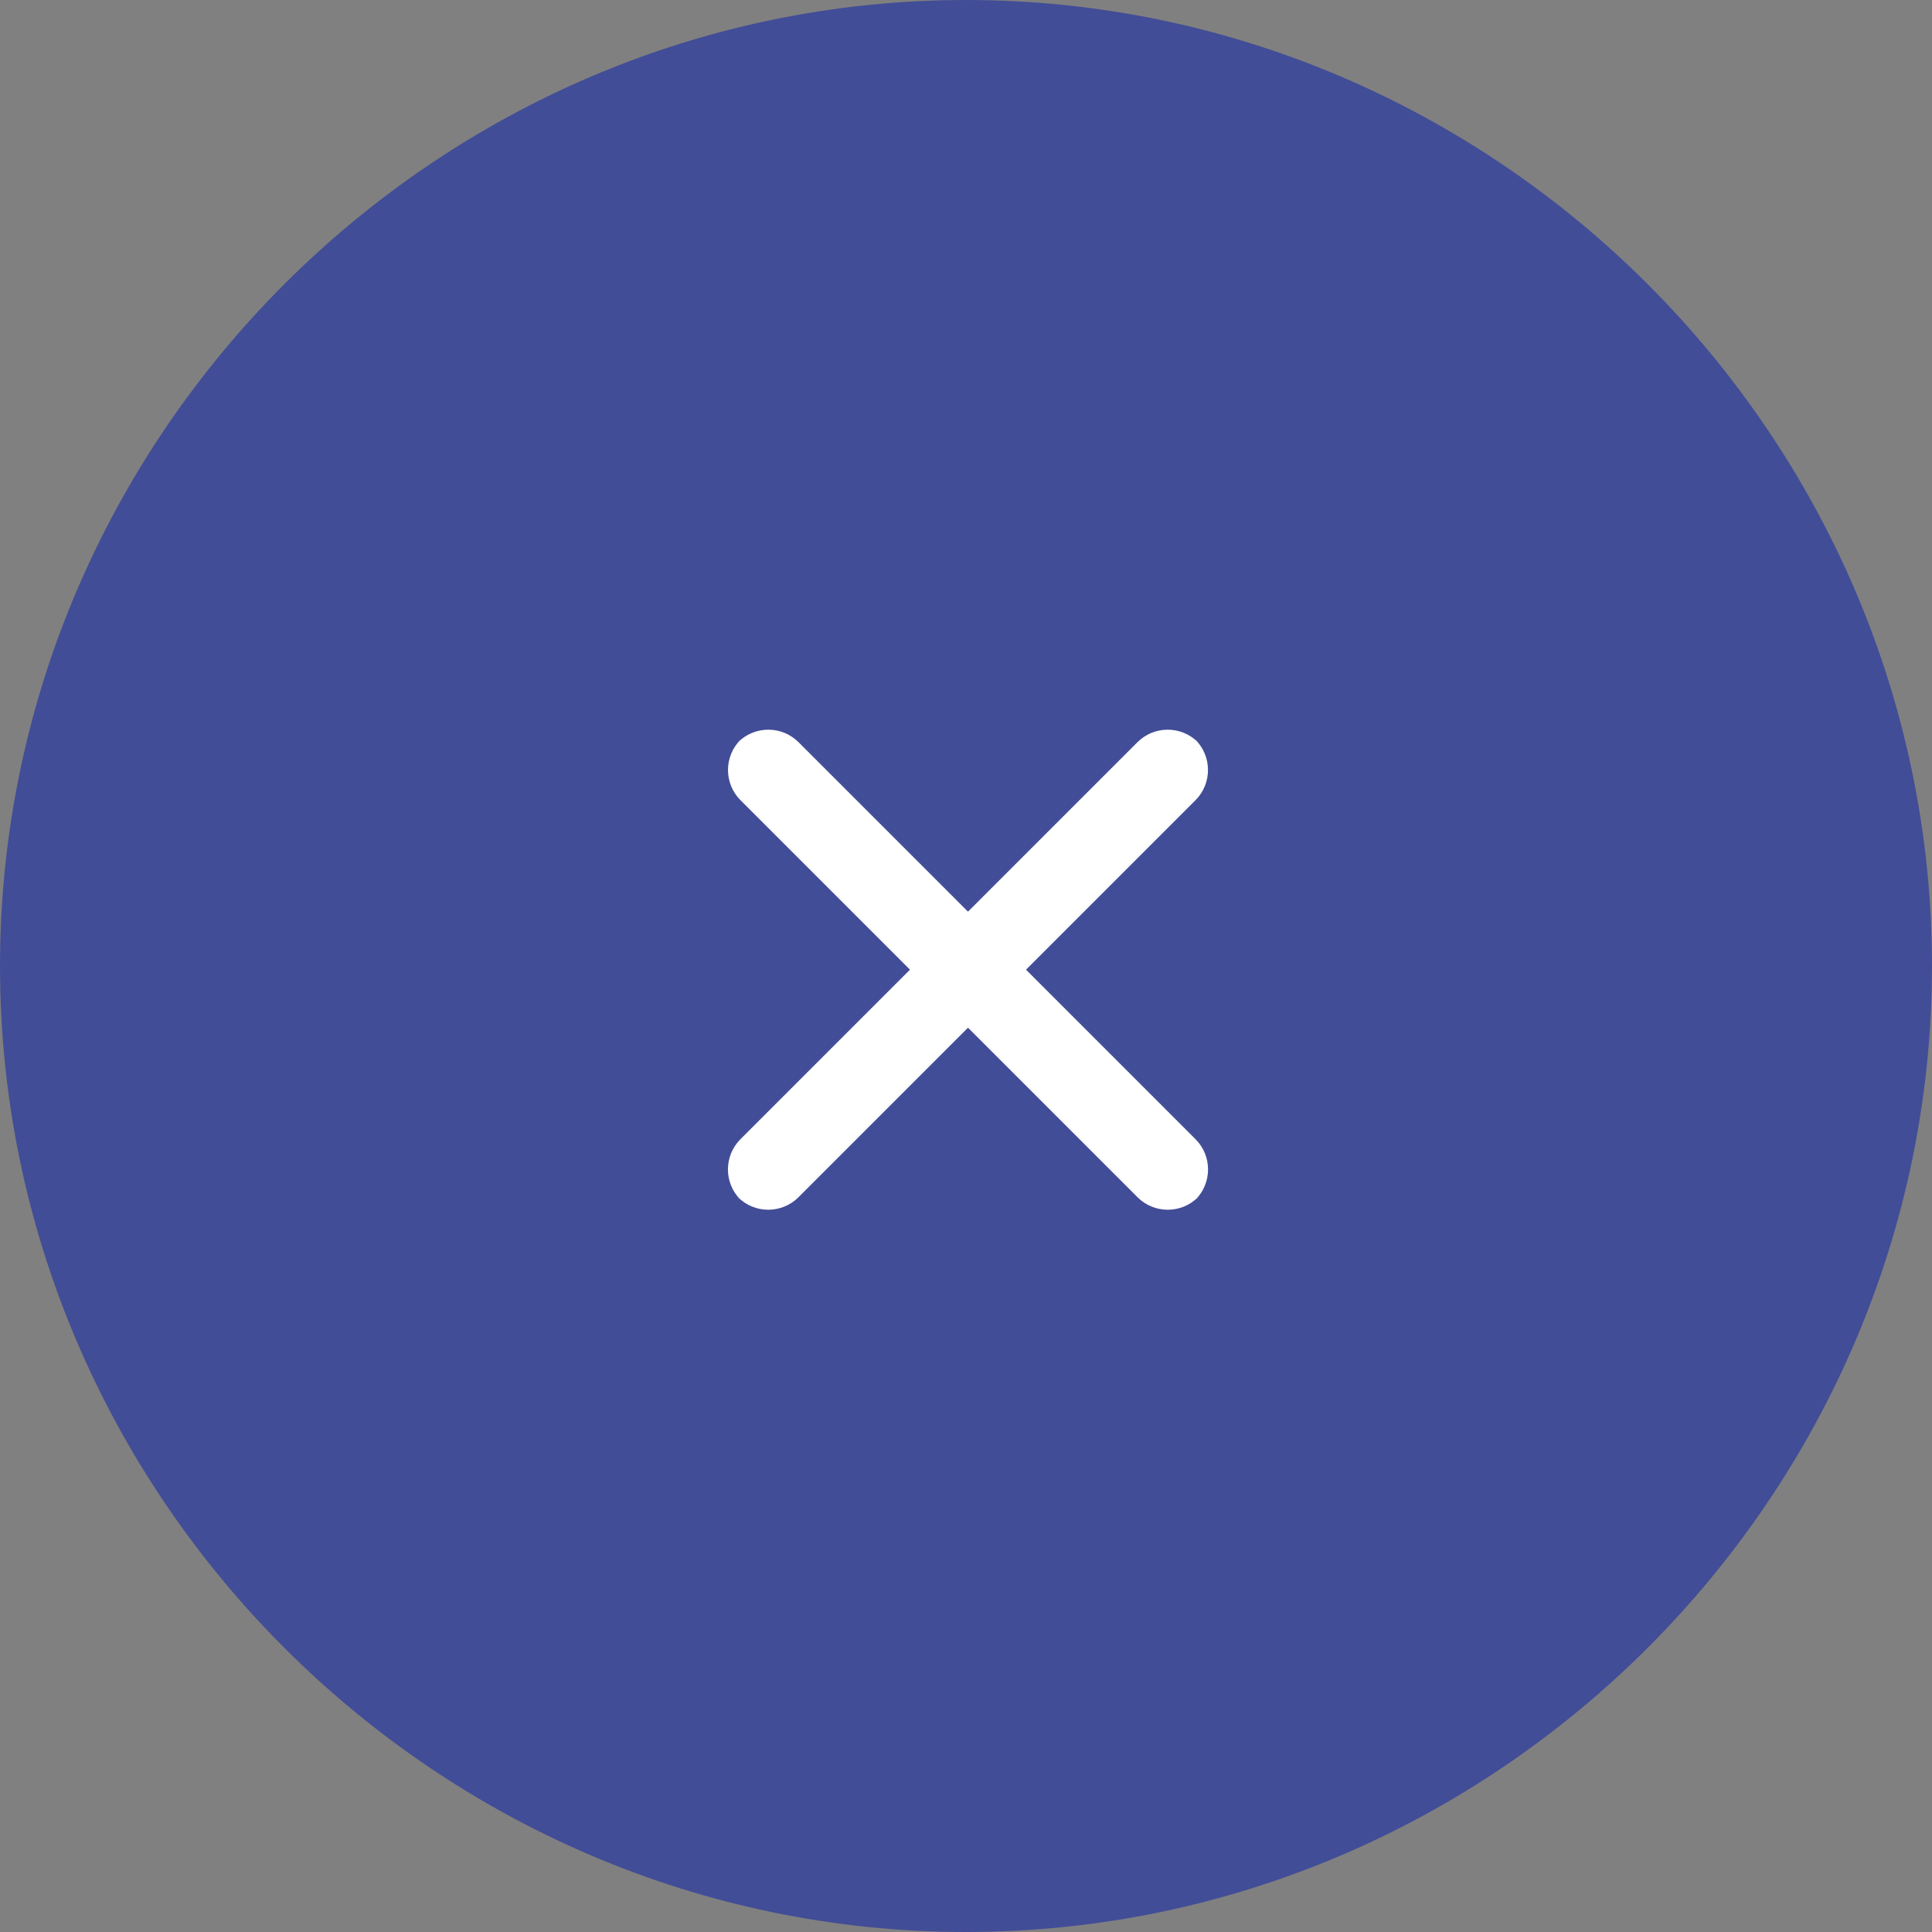
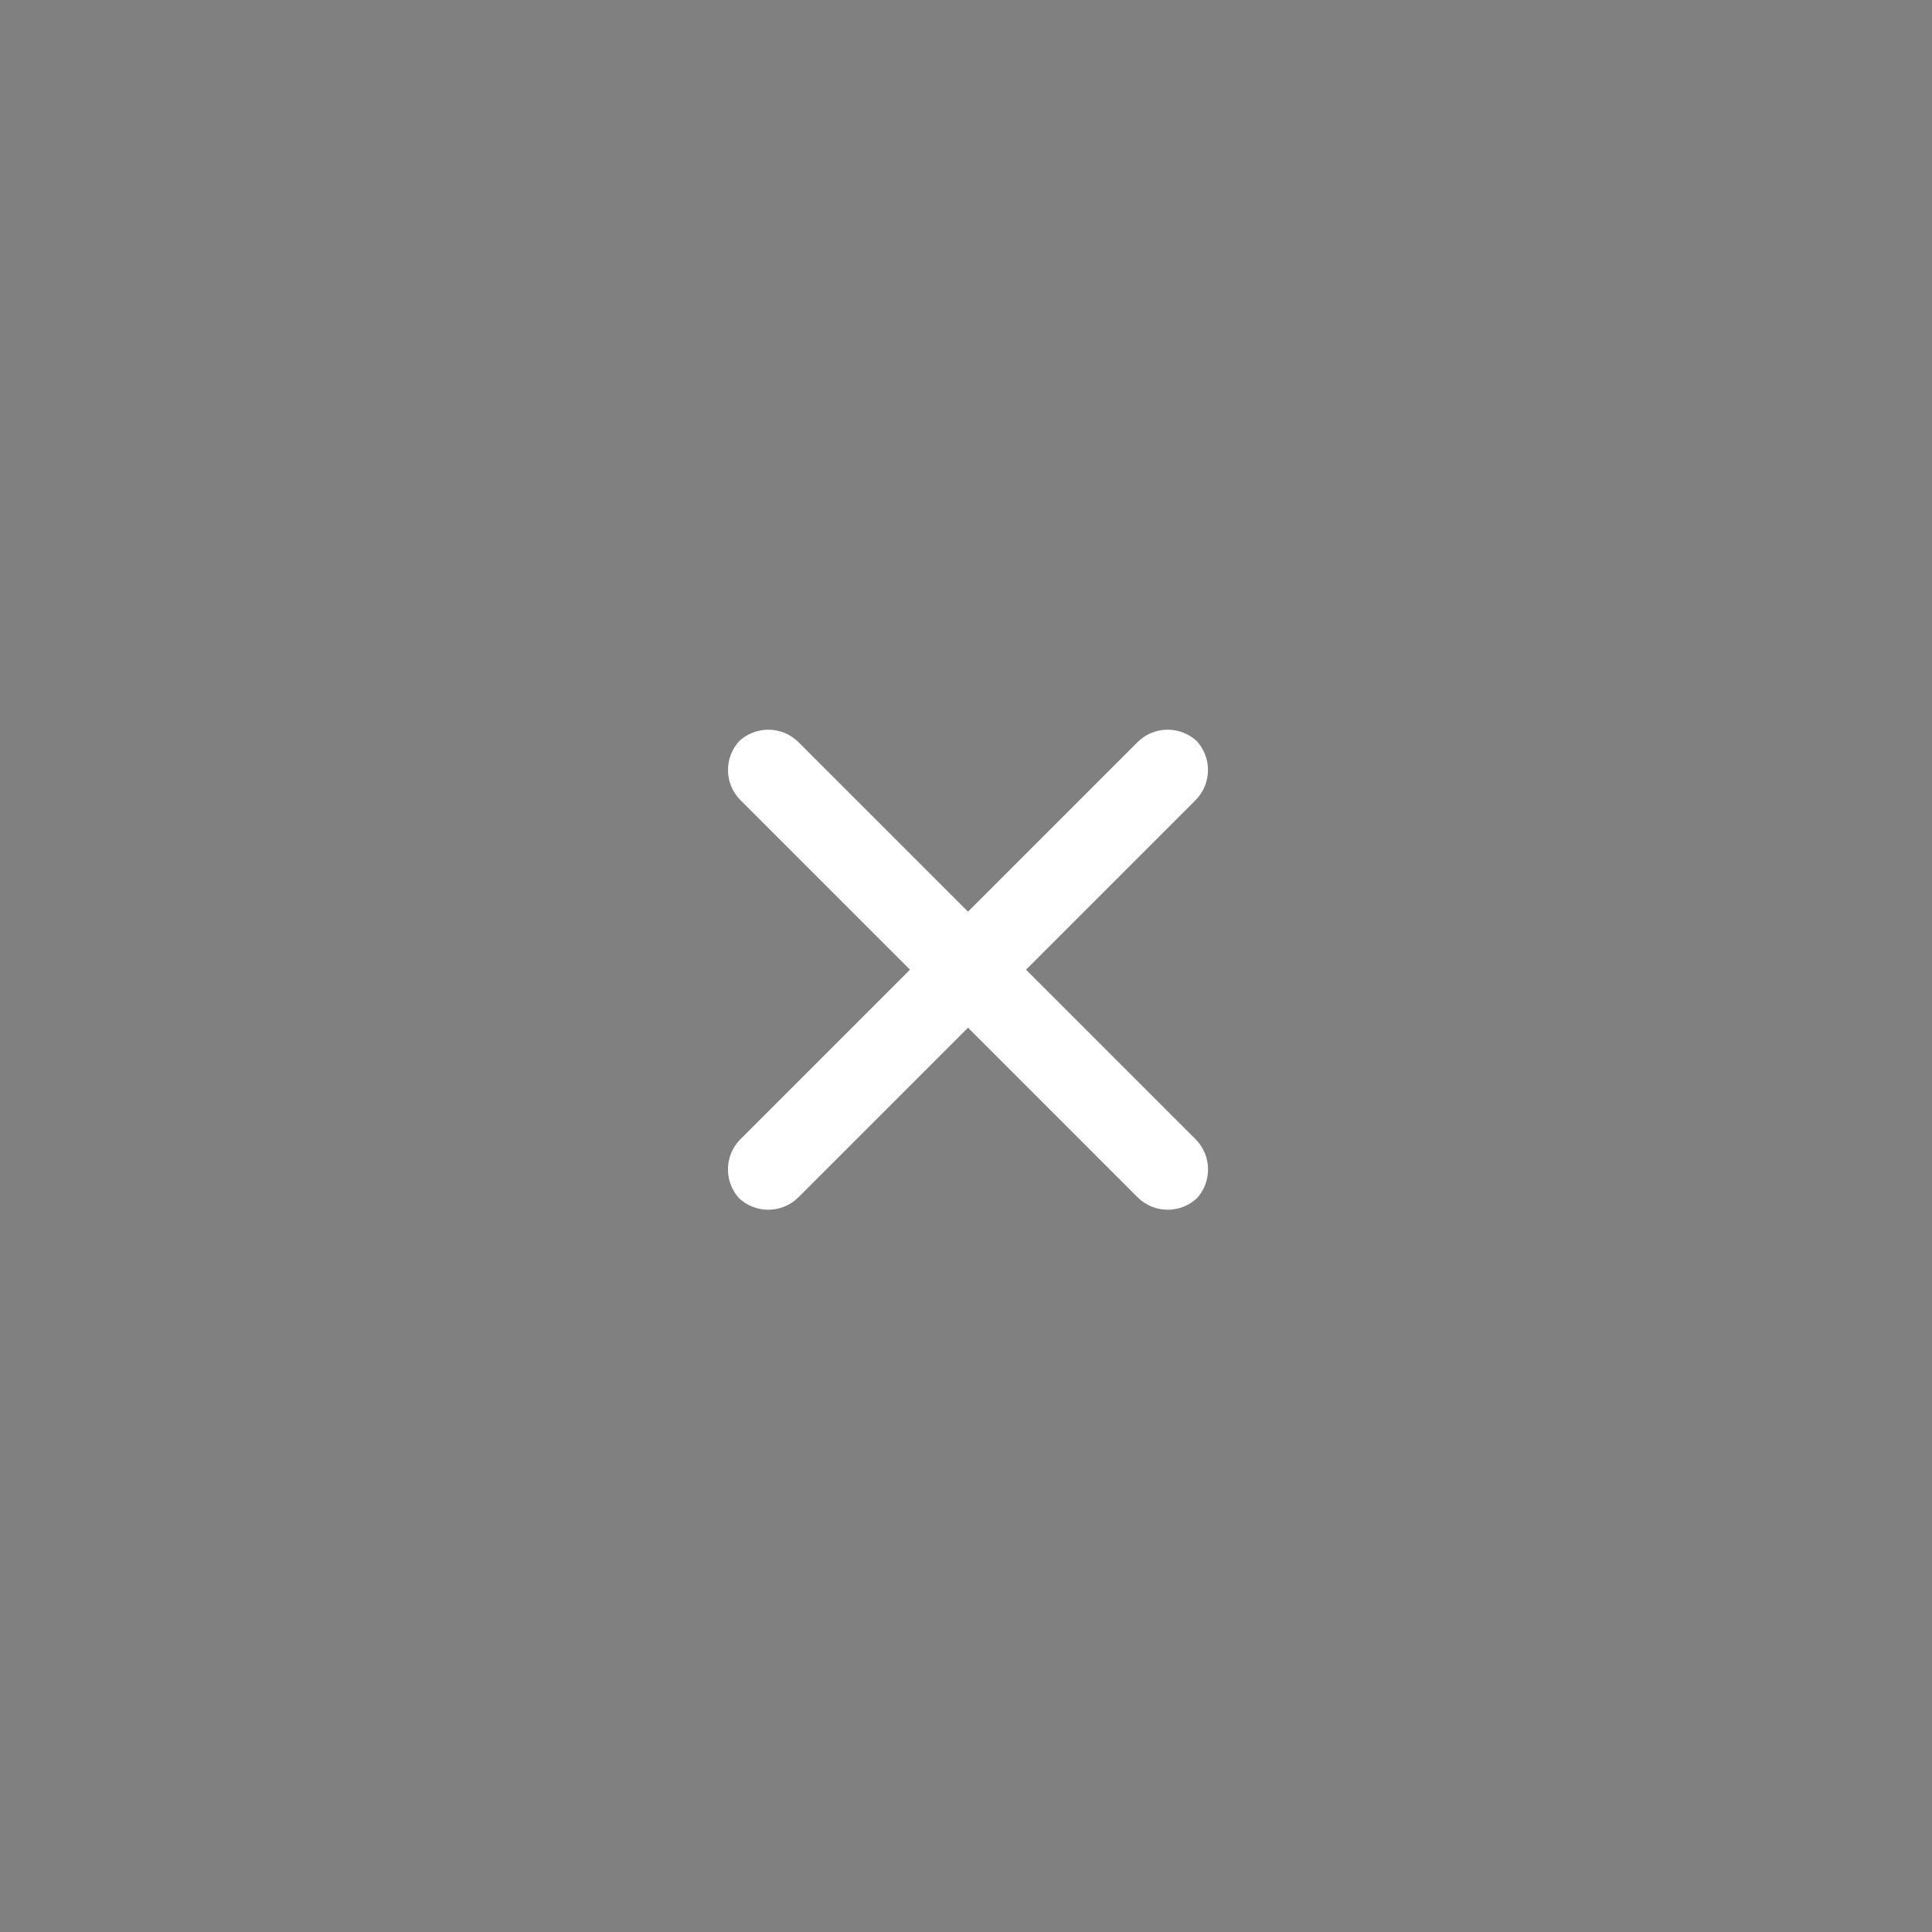
<svg xmlns="http://www.w3.org/2000/svg" preserveAspectRatio="none" viewBox="0 0 32 32">
  <rect x="0" y="0" width="32" height="32" fill="#808080" stroke="none" />
  <title>close-menu</title>
-   <path fill="#424d97" d="M16 0c8.779 0 16 7.221 16 16s-7.221 16-16 16c-8.779 0-16-7.221-16-16s7.221-16 16-16z" />
  <path fill="#fff" d="M12.264 18.869l6.576-6.576c0.276-0.276 0.725-0.276 1.001 0l-0.040-0.040c0.276 0.276 0.276 0.725 0 1.001l-6.576 6.576c-0.276 0.276-0.725 0.276-1.001 0l0.040 0.040c-0.276-0.276-0.276-0.725 0-1.001z" />
  <path fill="#fff" d="M19.802 18.869l-6.576-6.576c-0.276-0.276-0.725-0.276-1.001 0l0.040-0.040c-0.276 0.276-0.276 0.725 0 1.001l6.576 6.576c0.276 0.276 0.725 0.276 1.001 0l-0.040 0.040c0.276-0.276 0.276-0.725 0-1.001z" />
</svg>